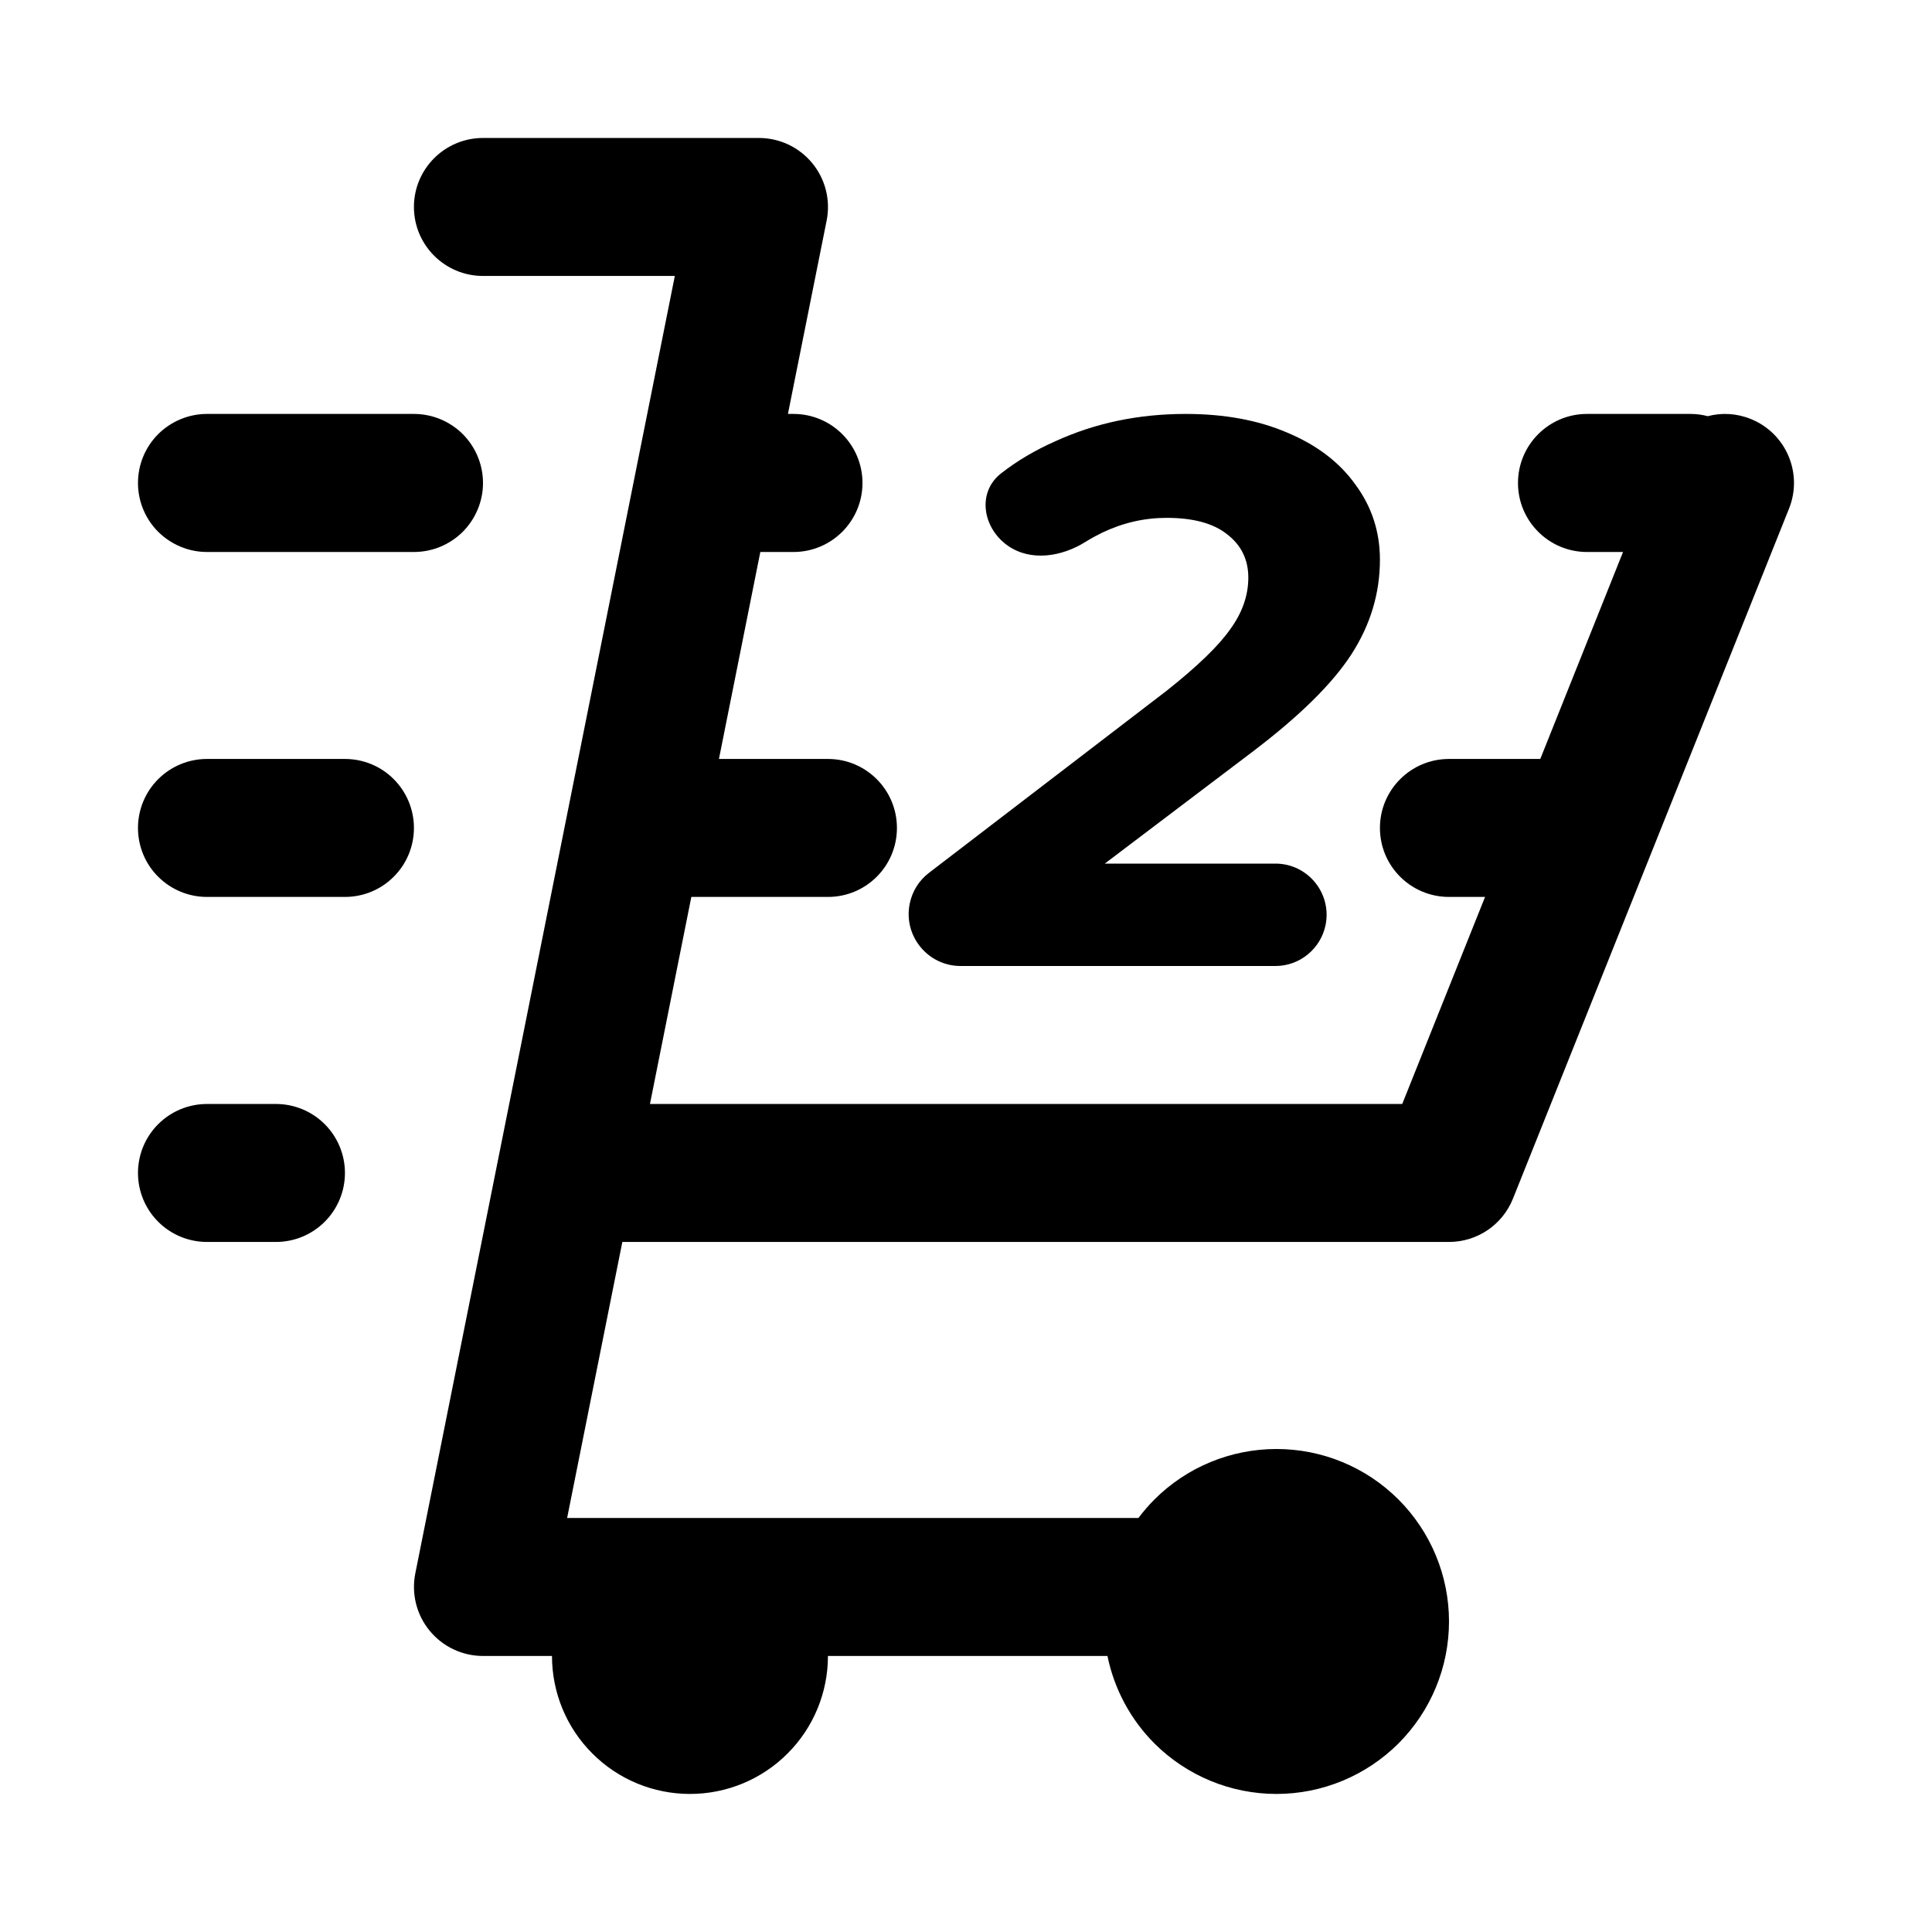
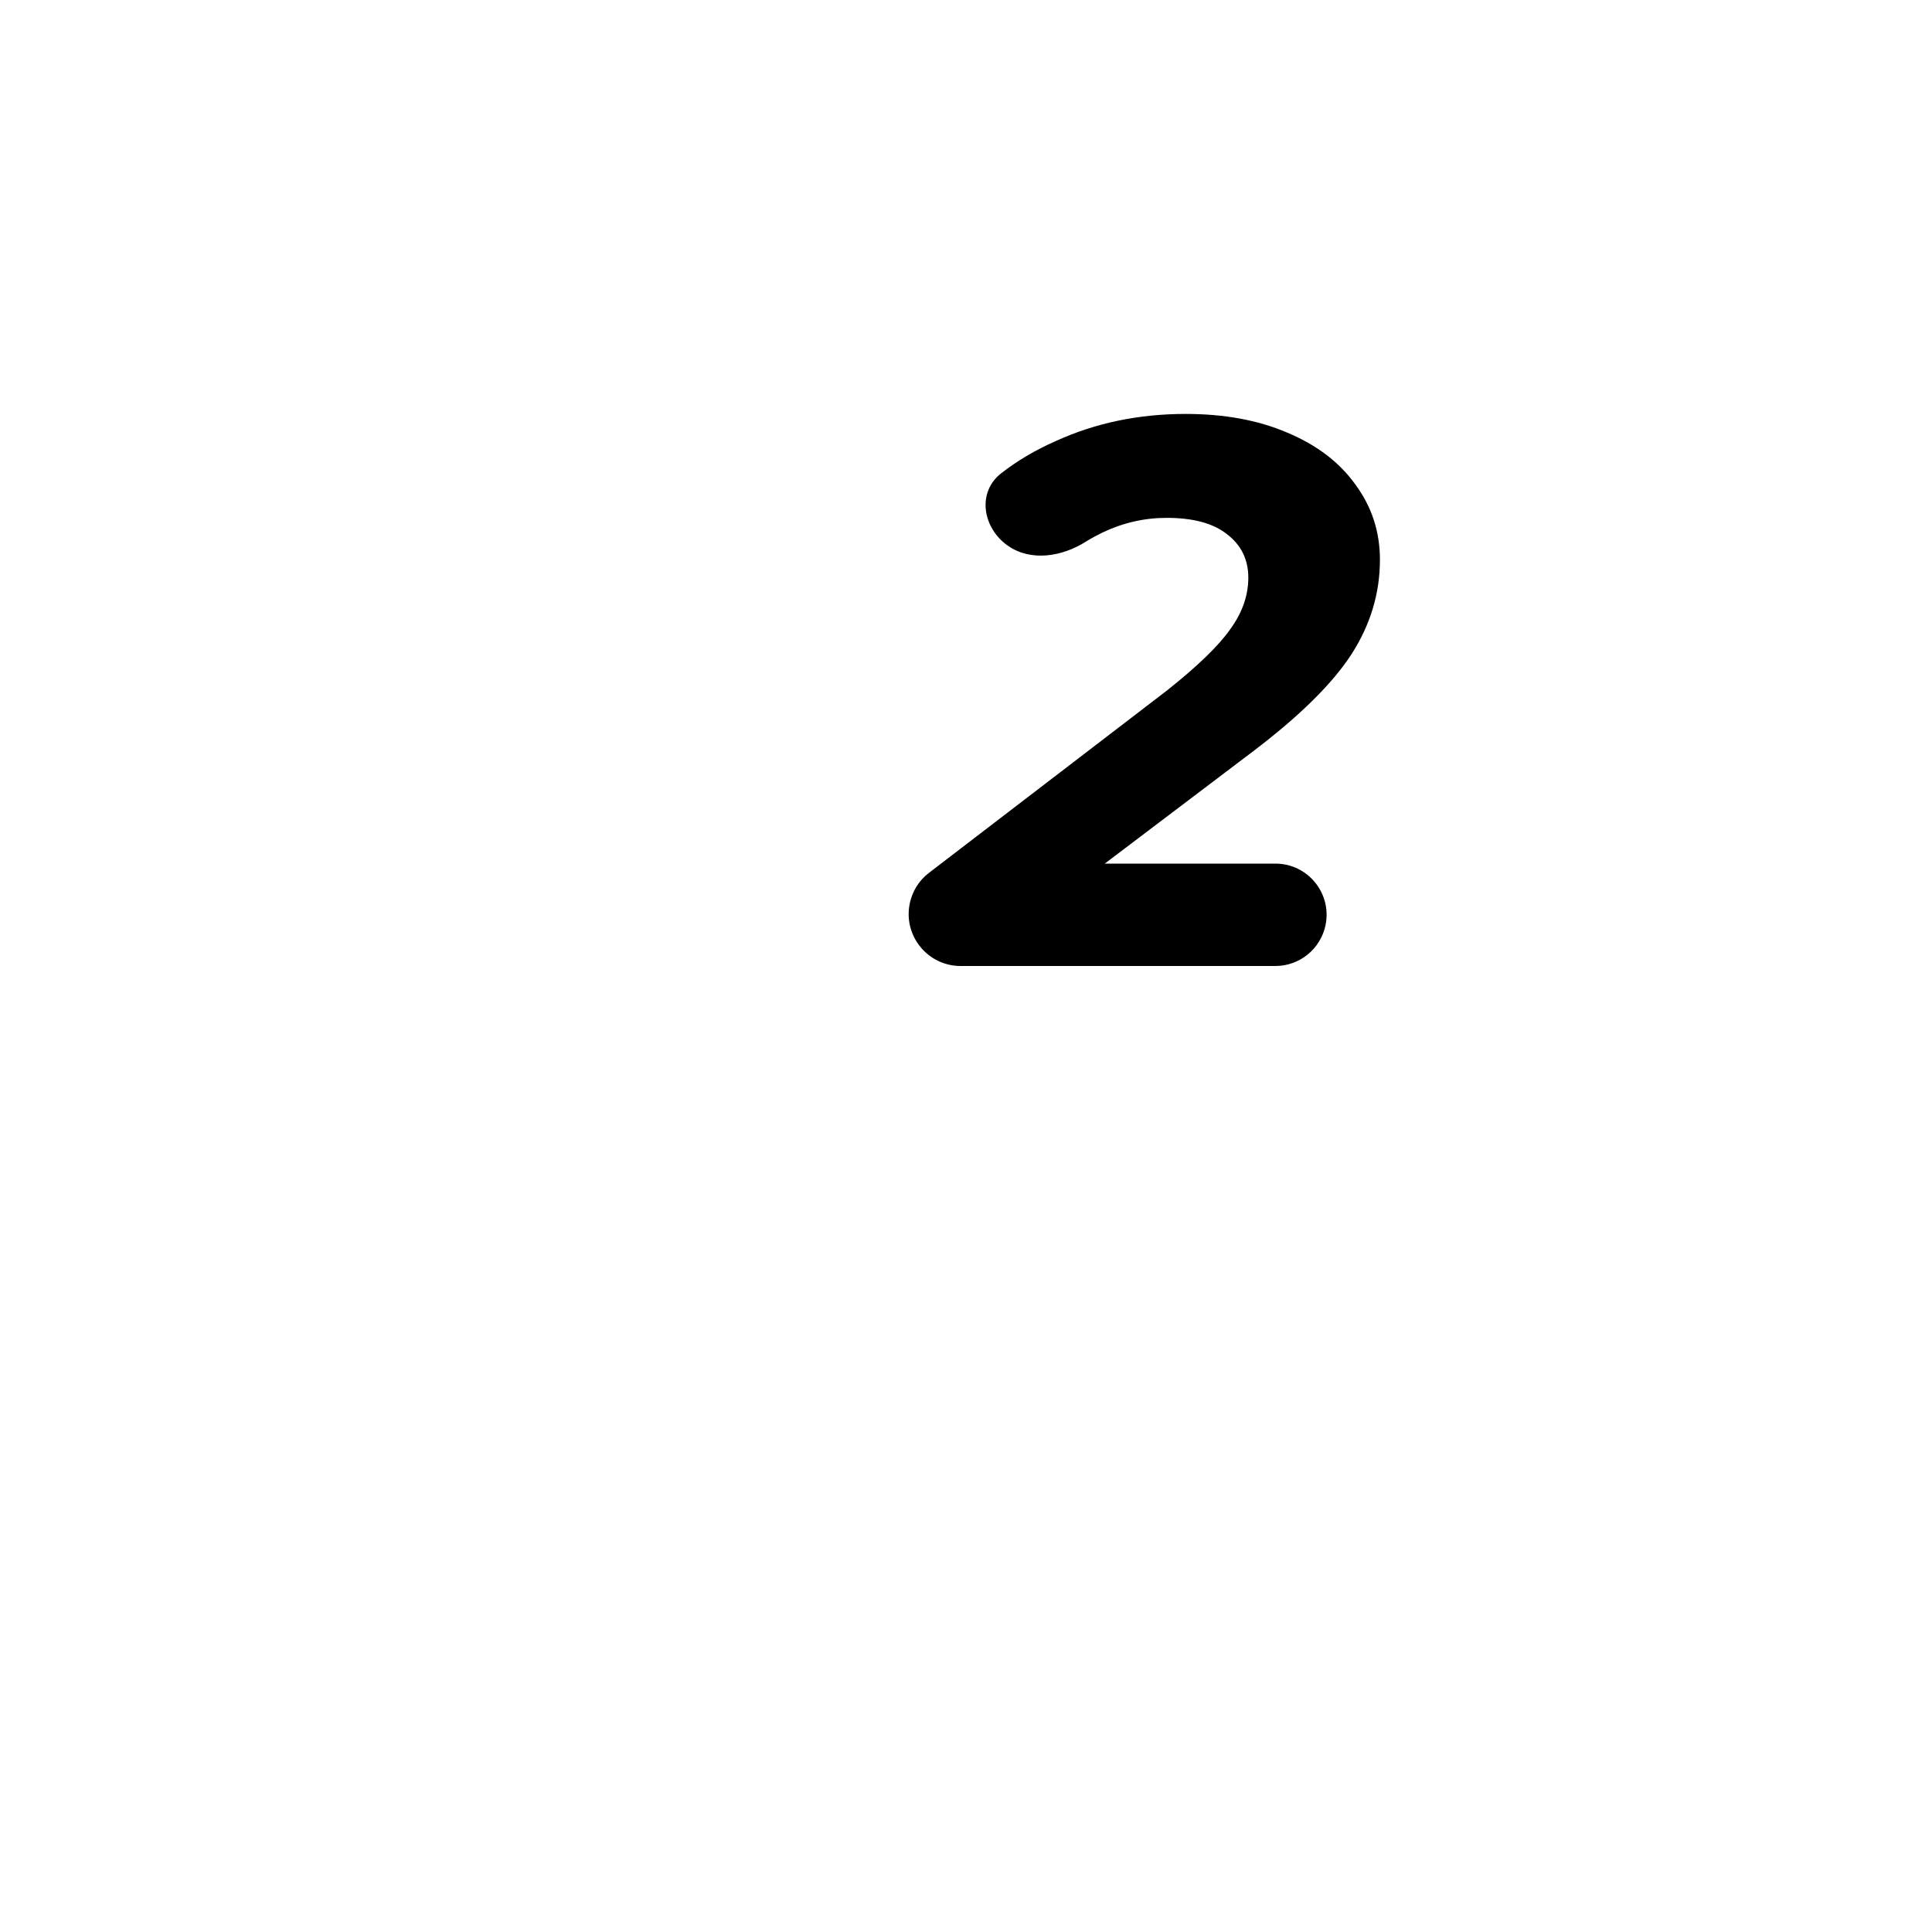
<svg xmlns="http://www.w3.org/2000/svg" width="24" height="24" viewBox="0 0 24 24" fill="none">
-   <path d="M5.142 2.571C5.142 2.098 5.526 1.714 6 1.714H9.428C9.685 1.714 9.928 1.829 10.091 2.028C10.254 2.226 10.319 2.487 10.269 2.739L9.788 5.142H9.857C10.33 5.142 10.714 5.526 10.714 6C10.714 6.473 10.33 6.857 9.857 6.857H9.445L8.931 9.428H10.285C10.759 9.428 11.142 9.812 11.142 10.285C11.142 10.759 10.759 11.142 10.285 11.142H8.588L8.074 13.714H17.419L18.448 11.142H18C17.526 11.142 17.142 10.759 17.142 10.285C17.142 9.812 17.526 9.428 18 9.428H19.134L20.162 6.857H19.714C19.241 6.857 18.857 6.473 18.857 6C18.857 5.526 19.241 5.142 19.714 5.142H21C21.074 5.142 21.146 5.152 21.214 5.17C21.385 5.125 21.57 5.133 21.747 5.204C22.186 5.38 22.4 5.878 22.224 6.318L18.795 14.889C18.665 15.215 18.35 15.428 18 15.428H7.731L7.045 18.857H14.142C14.203 18.776 14.269 18.699 14.341 18.627C14.743 18.225 15.288 18 15.857 18C16.425 18 16.97 18.225 17.372 18.627C17.774 19.029 18 19.574 18 20.142C18 20.711 17.774 21.256 17.372 21.658C16.97 22.059 16.425 22.285 15.857 22.285C15.288 22.285 14.743 22.059 14.341 21.658C14.042 21.358 13.841 20.98 13.757 20.571H10.285C10.285 21.026 10.105 21.462 9.783 21.783C9.462 22.105 9.026 22.285 8.571 22.285C8.116 22.285 7.68 22.105 7.359 21.783C7.037 21.462 6.857 21.026 6.857 20.571H6C5.743 20.571 5.5 20.456 5.337 20.257C5.174 20.059 5.109 19.798 5.159 19.546L8.383 3.428H6C5.526 3.428 5.142 3.044 5.142 2.571Z" fill="black" />
-   <path d="M2.571 5.142C2.344 5.142 2.126 5.233 1.965 5.393C1.804 5.554 1.714 5.772 1.714 6C1.714 6.227 1.804 6.445 1.965 6.606C2.126 6.766 2.344 6.857 2.571 6.857H5.142C5.37 6.857 5.588 6.766 5.749 6.606C5.909 6.445 6 6.227 6 6C6 5.772 5.909 5.554 5.749 5.393C5.588 5.233 5.37 5.142 5.142 5.142H2.571Z" fill="black" />
-   <path d="M2.571 9.428C2.344 9.428 2.126 9.518 1.965 9.679C1.804 9.84 1.714 10.058 1.714 10.285C1.714 10.513 1.804 10.731 1.965 10.891C2.126 11.052 2.344 11.142 2.571 11.142H4.285C4.513 11.142 4.731 11.052 4.891 10.891C5.052 10.731 5.142 10.513 5.142 10.285C5.142 10.058 5.052 9.84 4.891 9.679C4.731 9.518 4.513 9.428 4.285 9.428H2.571Z" fill="black" />
-   <path d="M2.571 13.714C2.344 13.714 2.126 13.804 1.965 13.965C1.804 14.126 1.714 14.344 1.714 14.571C1.714 14.798 1.804 15.016 1.965 15.177C2.126 15.338 2.344 15.428 2.571 15.428H3.428C3.655 15.428 3.873 15.338 4.034 15.177C4.195 15.016 4.285 14.798 4.285 14.571C4.285 14.344 4.195 14.126 4.034 13.965C3.873 13.804 3.655 13.714 3.428 13.714H2.571Z" fill="black" />
  <path d="M15.844 10.728H13.724L15.556 9.341C16.141 8.898 16.551 8.494 16.788 8.128C17.024 7.762 17.142 7.37 17.142 6.953C17.142 6.606 17.041 6.295 16.837 6.019C16.64 5.743 16.358 5.528 15.99 5.374C15.629 5.219 15.208 5.142 14.729 5.142C14.144 5.142 13.605 5.255 13.113 5.48C12.859 5.592 12.633 5.726 12.435 5.881C12.135 6.116 12.206 6.557 12.517 6.777C12.804 6.98 13.193 6.916 13.49 6.728C13.556 6.687 13.624 6.65 13.694 6.616C13.95 6.494 14.216 6.433 14.492 6.433C14.821 6.433 15.07 6.5 15.241 6.635C15.418 6.77 15.507 6.95 15.507 7.175C15.507 7.399 15.431 7.614 15.28 7.82C15.136 8.025 14.873 8.279 14.492 8.581L11.541 10.842C11.417 10.936 11.332 11.072 11.301 11.225C11.219 11.625 11.525 12 11.933 12H15.844C16.146 12 16.407 11.786 16.467 11.489C16.546 11.096 16.245 10.728 15.844 10.728Z" fill="black" />
</svg>